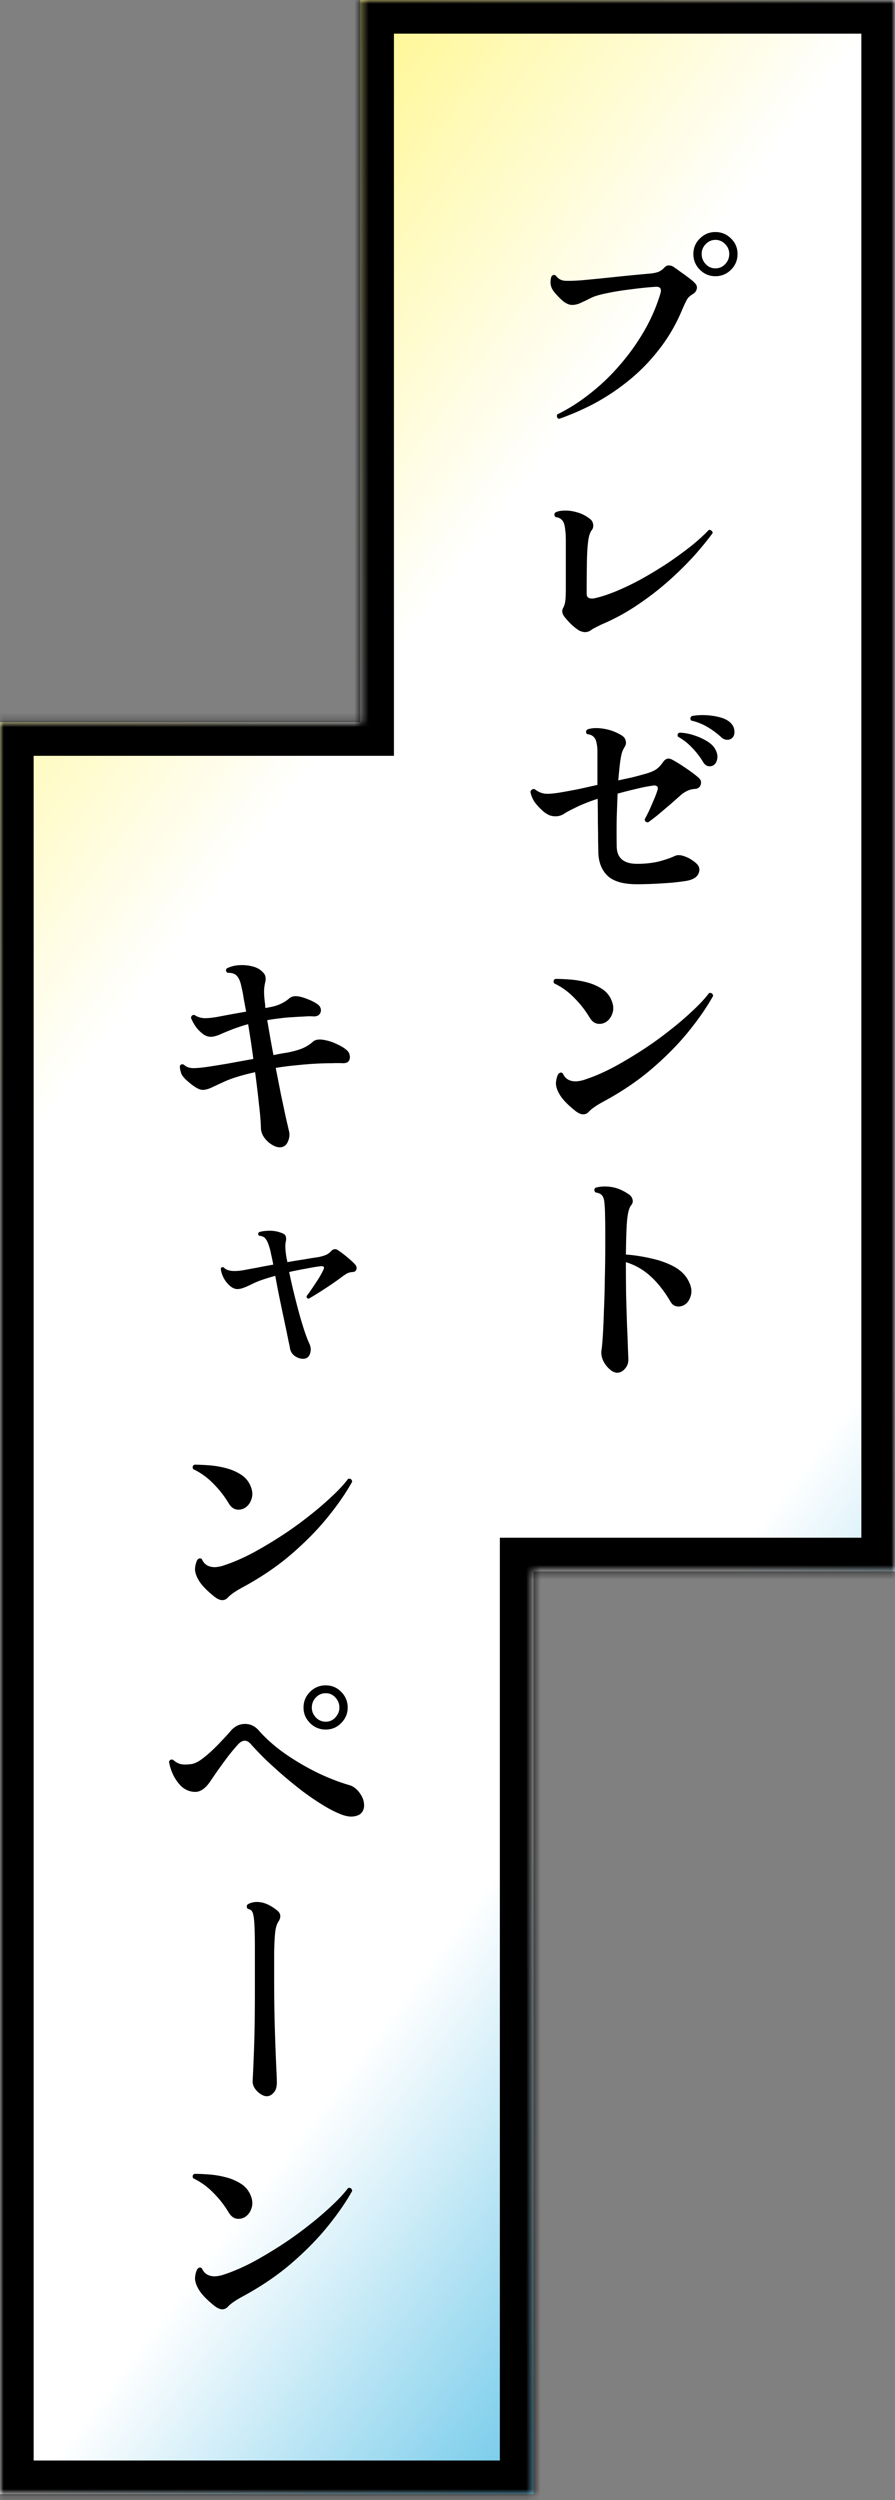
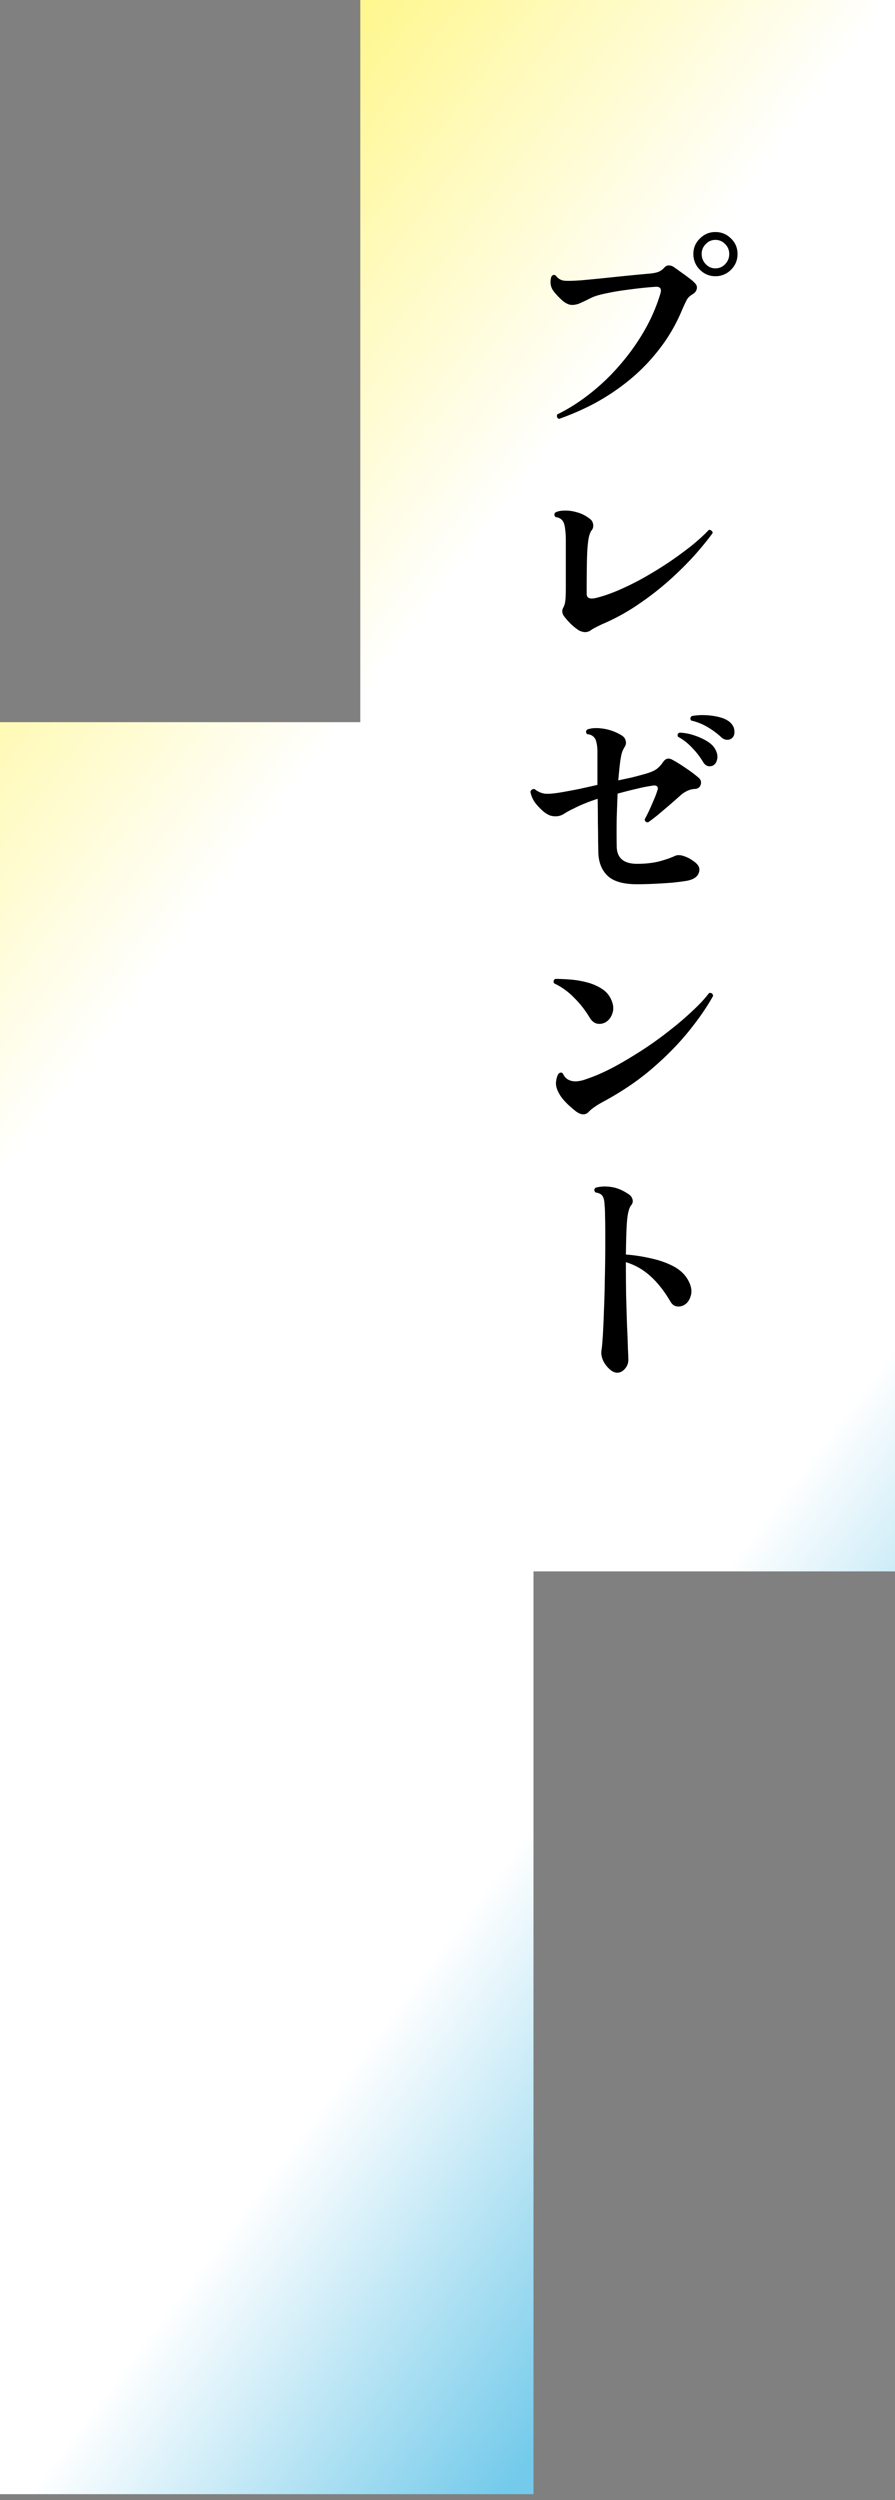
<svg xmlns="http://www.w3.org/2000/svg" width="125" height="349" viewBox="0 0 125 349" fill="none">
  <rect x="0" y="0" width="125" height="349" fill="#808080" stroke="none" />
  <mask id="b" fill="#fff">
-     <path d="M125 219.366H74.51v128.821H0V100.815h50.321V0H125z" />
-   </mask>
+     </mask>
  <path d="M125 219.366H74.51v128.821H0V100.815h50.321V0H125z" fill="url(#a)" />
-   <path d="M125 219.366v4.698h4.698v-4.698zm-50.49 0v-4.698h-4.698v4.698zm0 128.821v4.698h4.698v-4.698zm-74.51 0h-4.698v4.698H0zm0-247.372v-4.698h-4.698v4.698zm50.321 0v4.699h4.698v-4.699zM50.321 0v-4.698h-4.698V0zM125 0h4.698v-4.698H125zm0 219.366v-4.698H74.51v9.396H125zm-50.49 0h-4.698v128.821h9.396V219.366zm0 128.821v-4.699H0v9.397h74.51zm-74.51 0h4.698V100.815h-9.396v247.372zm0-247.372v4.699h50.321v-9.397H0zm50.321 0h4.698V0h-9.396v100.815zM50.321 0v4.698H125v-9.396H50.321zM125 0h-4.698v219.366h9.396V0z" fill="#000" mask="url(#b)" />
  <path d="M78.086 58.474q-.219-.063-.282-.25a.48.48 0 0 1 .032-.377q2.316-1.126 4.54-2.88a29 29 0 0 0 4.163-3.976 30.5 30.5 0 0 0 3.413-4.76 24.4 24.4 0 0 0 2.286-5.26q.282-.97-.626-.938-1.817.124-3.632.375-1.816.22-3.257.533-1.44.281-2.191.657-.815.407-1.44.689a2.76 2.76 0 0 1-1.19.282q-.657 0-1.409-.658-.75-.689-1.19-1.284a2.1 2.1 0 0 1-.407-1.033q-.03-.594.126-1.002.28-.375.626-.093.438.594 1.158.688.752.063 2.442-.062a328 328 0 0 0 4.728-.47 324 324 0 0 1 4.853-.47 5 5 0 0 0 1.096-.219 2.3 2.3 0 0 0 .845-.595q.314-.345.657-.313.345 0 .626.188.377.25.971.689.595.407 1.159.845.563.407.814.69.438.406.313.876-.094.438-.564.72-.563.345-.783.72-.219.376-.657 1.377-1.283 3.1-3.225 5.574a26 26 0 0 1-4.227 4.351 31 31 0 0 1-4.821 3.225 36 36 0 0 1-4.947 2.16M99.908 38.56q-1.252 0-2.16-.908a3 3 0 0 1-.908-2.191q0-1.284.908-2.16.908-.909 2.16-.909 1.284 0 2.192.908.908.878.908 2.16 0 1.284-.908 2.192a3 3 0 0 1-2.192.908m0-1.096q.814 0 1.378-.595t.563-1.408-.563-1.378a1.83 1.83 0 0 0-1.378-.595q-.783 0-1.346.595a1.87 1.87 0 0 0-.563 1.377q0 .814.563 1.41.564.594 1.346.594M80.841 87.998a8 8 0 0 1-1.096-.876q-.563-.564-.97-1.096-.439-.627-.094-1.221.219-.408.282-1.002t.062-1.816v-6.544q0-.908-.094-1.565-.062-.657-.281-1.064-.345-.564-1.065-.627-.314-.376 0-.657.501-.25 1.284-.25.814-.032 1.753.25.939.25 1.816.94.344.28.407.75.064.44-.188.783-.407.501-.532 1.754-.126.97-.157 2.849a261 261 0 0 0-.031 4.289q0 .814 1.096.626 1.41-.313 3.13-1.033a37 37 0 0 0 3.539-1.722 57 57 0 0 0 3.6-2.192 57 57 0 0 0 3.225-2.348q1.471-1.19 2.473-2.254a.42.42 0 0 1 .376.125.39.39 0 0 1 .157.313q-.877 1.221-2.38 2.943a46 46 0 0 1-3.507 3.507 40.5 40.5 0 0 1-4.445 3.475 29 29 0 0 1-5.135 2.818q-.47.219-.877.438a3.5 3.5 0 0 0-.688.407 1.44 1.44 0 0 1-.814.25 2.1 2.1 0 0 1-.846-.25m8.11 35.442q-2.82 0-4.07-1.158-1.254-1.19-1.316-3.256 0-.47-.031-1.597 0-1.158-.032-2.693 0-1.565-.03-3.224-1.065.344-1.88.688-.781.314-1.377.627-.877.407-1.44.782-.564.345-1.096.345a2.3 2.3 0 0 1-.97-.157 3.5 3.5 0 0 1-.971-.657q-.783-.72-1.159-1.315a3.9 3.9 0 0 1-.5-1.284.5.5 0 0 1 .219-.313.42.42 0 0 1 .375-.063q.627.501 1.378.627.783.093 2.536-.22.908-.156 2.192-.407 1.284-.281 2.66-.594v-4.634q.001-.72-.124-1.221-.094-.533-.345-.783-.345-.407-.97-.438-.314-.376.031-.658.815-.312 2.16-.125a6.9 6.9 0 0 1 2.568.908q.531.313.626.783.124.438-.126.845a3.7 3.7 0 0 0-.438.971 13 13 0 0 0-.219 1.252q-.062.501-.125 1.127-.063.595-.125 1.346 1.001-.219 1.878-.407a46 46 0 0 0 1.534-.407q1.096-.282 1.66-.595.594-.312 1.19-1.158.531-.783 1.346-.282.814.438 1.816 1.127 1.032.69 1.753 1.315.501.407.344.971-.156.564-.782.626a2.8 2.8 0 0 0-1.19.313 4 4 0 0 0-.94.658q-.658.594-1.534 1.346-.845.72-1.628 1.378-.783.626-1.283.97-.47 0-.47-.438.25-.439.595-1.159.345-.752.657-1.502.345-.784.501-1.315.157-.377 0-.564-.156-.219-.563-.157a21 21 0 0 0-2.255.439q-1.251.282-2.723.689-.063 1.534-.126 3.412-.03 1.88 0 3.945.031 2.442 2.85 2.442 1.72 0 3.1-.344 1.377-.376 2.16-.752.532-.25 1.314.032.627.219 1.034.501.438.282.688.532.627.595.282 1.378-.313.782-1.69 1.033-.783.125-1.973.25-1.19.094-2.505.157-1.283.062-2.442.062m10.613-16.562q-.345.156-.72.063-.376-.125-.626-.533a10.7 10.7 0 0 0-1.535-2.003 7.9 7.9 0 0 0-2.003-1.566q-.157-.438.25-.563a7.2 7.2 0 0 1 1.91.344q1.002.313 1.847.814t1.19 1.127q.438.783.282 1.44-.126.627-.595.877m2.692-3.851a1 1 0 0 1-.688.25q-.408 0-.783-.313a11.3 11.3 0 0 0-1.972-1.471 8 8 0 0 0-2.286-.908q-.25-.345.094-.626a8.3 8.3 0 0 1 1.816-.126q1.001.032 1.91.251.94.219 1.502.657.658.533.721 1.253.062.688-.314 1.033m-20.037 52.192q-.72.751-1.847-.125-1.566-1.252-2.16-2.223-.596-.97-.564-1.722.062-.72.313-1.19.345-.406.657-.094.47 1.096 1.816 1.096.532-.031 1.065-.188.563-.187 1.158-.407 1.66-.626 3.538-1.659a62 62 0 0 0 3.82-2.317 50 50 0 0 0 3.663-2.661 43 43 0 0 0 3.13-2.693q1.41-1.315 2.224-2.41.501-.094.563.407-1.284 2.316-3.412 4.946-2.099 2.6-5.073 5.166-2.943 2.537-6.825 4.634-1.502.815-2.066 1.44m2.473-12.586a1.7 1.7 0 0 1-1.22.282q-.66-.094-1.128-.877a14 14 0 0 0-2.16-2.755 9.5 9.5 0 0 0-2.787-2.004q-.22-.407.157-.626.94 0 2.129.094a13 13 0 0 1 2.348.407 7.1 7.1 0 0 1 2.066.908 3.4 3.4 0 0 1 1.315 1.597q.407.97.125 1.784-.25.783-.845 1.19m1.503 48.999q-.501 0-1.064-.501a3.8 3.8 0 0 1-.908-1.221q-.314-.751-.22-1.378.095-.594.188-2.035.094-1.472.157-3.506.093-2.067.125-4.446.063-2.41.063-4.853v-1.534q0-1.534-.032-2.411 0-.908-.062-1.471-.031-.909-.282-1.284-.219-.407-1.002-.532-.313-.376.031-.658 1.003-.282 2.223-.094 1.221.188 2.474 1.065.375.282.47.72.093.406-.22.783-.25.312-.407 1.064-.156.72-.219 2.129-.063 1.378-.094 3.663a23 23 0 0 1 3.475.532q1.785.377 3.194 1.128t2.066 2.003q.627 1.19.313 2.129-.281.94-.97 1.284a1.56 1.56 0 0 1-1.002.157q-.5-.094-.814-.595-1.315-2.254-2.818-3.601a8.9 8.9 0 0 0-3.444-1.972v.25q0 2.098.031 4.352.063 2.224.126 4.195.093 1.942.125 3.257.063 1.314.063 1.565 0 .72-.47 1.252-.47.564-1.096.564" fill="#000" />
-   <path d="M39.166 160.166q-.532.03-1.158-.345a3.8 3.8 0 0 1-1.096-1.002q-.438-.626-.47-1.283-.03-1.379-.281-3.444a147 147 0 0 0-.533-4.415q-2.817.626-4.352 1.346-1.032.47-1.69.783t-1.253.345q-.375 0-.876-.282t-1.221-.908q-.596-.501-.846-.939-.22-.47-.281-1.159.156-.438.594-.219.439.438 1.253.47.814 0 2.285-.22 1.035-.156 2.693-.438 1.69-.313 3.444-.626a88 88 0 0 0-.345-2.473q-.188-1.221-.375-2.38a14 14 0 0 0-1.315.407 14 14 0 0 0-1.127.407q-.877.344-1.503.626a4.2 4.2 0 0 1-1.096.313q-.626.063-1.221-.344a4.9 4.9 0 0 1-1.033-1.033 6.2 6.2 0 0 1-.689-1.253q.063-.469.5-.407.534.376 1.285.439.782.031 1.972-.188a226 226 0 0 1 3.945-.72l-.344-1.847a13 13 0 0 0-.282-1.472q-.219-1.19-.658-1.659-.407-.47-1.315-.439-.375-.281-.094-.626a4.4 4.4 0 0 1 1.691-.438 6 6 0 0 1 1.847.156q.877.22 1.347.689.438.376.5.752.094.344-.062.939a5.8 5.8 0 0 0-.125 1.19q0 .594.125 1.596.03.158.031.345 0 .156.032.313l.814-.157a6 6 0 0 0 1.346-.438q.72-.345 1.158-.751.501-.408 1.284-.282.69.125 1.346.407.657.25 1.19.595.5.282.595.751a.85.85 0 0 1-.22.783q-.28.313-.97.25-.438-.031-1.252.032a48 48 0 0 0-1.628.093q-.783.032-1.66.157-.845.094-1.753.251.187 1.064.407 2.348.22 1.252.47 2.536.562-.126 1.096-.219.531-.094.939-.157 1.377-.282 2.129-.626.75-.345 1.315-.846.501-.5 1.722-.25a6.7 6.7 0 0 1 1.66.564q.844.375 1.345.814.376.312.439.751.093.438-.126.783-.22.313-.782.313a20 20 0 0 0-1.597 0q-1.002 0-2.16.062-1.284.063-2.724.22-1.44.125-2.943.375.375 1.88.72 3.663.376 1.753.657 3.1.315 1.347.47 2.035.188.657-.125 1.44-.314.783-1.065.846m3.444 29.493q-.626.126-1.315-.282-.688-.407-.814-1.252a7 7 0 0 0-.156-.752q-.063-.344-.157-.782-.155-.783-.47-2.254-.312-1.472-.657-3.131a127 127 0 0 1-.595-3.1 33 33 0 0 0-1.66.501q-.75.25-1.283.501-.815.407-1.377.626-.533.219-.971.219-.532 0-1.065-.469a3.9 3.9 0 0 1-.876-1.127q-.345-.69-.376-1.284.156-.282.438-.125.627.751 2.88.344.627-.125 1.691-.313 1.096-.219 2.317-.438a31 31 0 0 0-.313-1.503 7 7 0 0 0-.25-1.002q-.251-.814-.532-1.127-.25-.344-.908-.407-.22-.282.03-.501.628-.188 1.504-.188.907 0 1.722.344.438.157.5.47.095.313 0 .689-.156.657.063 2.066l.063.376q.063.187.094.438a73 73 0 0 1 2.285-.375q1.065-.189 1.722-.282a5.6 5.6 0 0 0 1.19-.282q.532-.187.877-.564.47-.532 1.002-.156.532.344 1.252.939t1.127 1.033q.281.345.188.689-.126.376-.532.376a2 2 0 0 0-.814.219 9 9 0 0 0-.658.438q-.657.501-1.534 1.096a59 59 0 0 1-1.722 1.127q-.846.532-1.409.846-.344-.063-.282-.376.344-.439.783-1.096.47-.688.908-1.378.438-.72.657-1.221.251-.5-.344-.469-.845.093-2.098.344-1.251.22-2.348.47.25 1.221.595 2.661.345 1.409.72 2.818.375 1.377.752 2.536.375 1.158.72 1.91.345.689.156 1.377-.187.658-.72.783m-10.8 33.376q-.72.751-1.848-.126-1.564-1.251-2.16-2.222-.594-.97-.563-1.722.062-.72.313-1.19.344-.407.657-.094.47 1.095 1.816 1.096a4.8 4.8 0 0 0 1.064-.188q.564-.188 1.159-.407a28 28 0 0 0 3.538-1.66 62 62 0 0 0 3.82-2.316 50 50 0 0 0 3.663-2.662 43 43 0 0 0 3.13-2.692q1.41-1.315 2.223-2.411.501-.094.564.407-1.283 2.317-3.413 4.947-2.097 2.598-5.072 5.166-2.943 2.535-6.825 4.634-1.502.813-2.066 1.44m2.473-12.586a1.7 1.7 0 0 1-1.221.281q-.657-.093-1.127-.876a14 14 0 0 0-2.16-2.755 9.5 9.5 0 0 0-2.787-2.004q-.22-.407.157-.626.94 0 2.129.094 1.19.093 2.348.407a7.1 7.1 0 0 1 2.066.907 3.4 3.4 0 0 1 1.315 1.597q.407.97.125 1.785-.25.782-.845 1.19m15.655 42.987q-.377.157-.908.157-.502 0-1.159-.22-1.221-.438-2.661-1.314a38 38 0 0 1-2.912-1.973 62 62 0 0 1-5.385-4.634 50 50 0 0 1-1.91-2.003q-.814-.909-1.722.031a30 30 0 0 0-1.44 1.722 93 93 0 0 0-1.44 1.972 92 92 0 0 0-1.096 1.597q-.97 1.377-2.035 1.378-1.002 0-1.847-.689-.69-.627-1.19-1.597a7 7 0 0 1-.626-1.91q.156-.438.563-.281.532.47 1.065.594.563.126 1.471 0 .533-.062 1.253-.532.72-.501 1.503-1.221t1.502-1.503q.752-.783 1.315-1.44.814-.908 1.941-.908 1.159 0 1.973.971 1.503 1.69 3.632 3.193a35.4 35.4 0 0 0 4.477 2.63q2.348 1.128 4.508 1.753.845.251 1.472 1.159.626.876.563 1.847-.03.376-.25.72a1.24 1.24 0 0 1-.657.501m-4.446-11.991a3 3 0 0 1-2.192-.908q-.908-.908-.908-2.16 0-1.284.908-2.192a3 3 0 0 1 2.192-.908q1.282 0 2.16.908.908.908.908 2.192 0 1.252-.908 2.16-.878.908-2.16.908m0-1.096q.813 0 1.346-.595.564-.595.563-1.377 0-.815-.563-1.409a1.73 1.73 0 0 0-1.346-.595q-.814 0-1.378.595a1.98 1.98 0 0 0-.563 1.409q0 .782.563 1.377.564.595 1.378.595m-8.235 52.286q-.407 0-.876-.313a3 3 0 0 1-.814-.814 1.8 1.8 0 0 1-.282-1.064q.063-.94.188-4.227.125-3.32.125-8.328v-5.792q0-2.223-.063-3.382-.062-1.158-.219-1.628-.156-.5-.657-.595-.157-.062-.188-.281-.032-.251.156-.376.25-.156.627-.251a2.7 2.7 0 0 1 .814-.062q1.283.063 2.692 1.221.69.594.157 1.471-.219.314-.345.783-.125.438-.187 1.284a46 46 0 0 0-.094 2.285v3.695q0 3.787.093 6.888.095 3.099.188 5.103.094 1.973.094 2.442 0 .97-.438 1.44-.439.501-.97.501m-5.447 29.4q-.72.751-1.848-.126-1.564-1.251-2.16-2.222-.594-.97-.563-1.722.062-.72.313-1.19.344-.407.657-.094.47 1.095 1.816 1.096a4.8 4.8 0 0 0 1.064-.188q.564-.188 1.159-.407a28 28 0 0 0 3.538-1.66 62 62 0 0 0 3.82-2.316 50 50 0 0 0 3.663-2.662 43 43 0 0 0 3.13-2.692q1.41-1.315 2.223-2.411.501-.094.564.407-1.283 2.318-3.413 4.947-2.097 2.598-5.072 5.166-2.943 2.535-6.825 4.634-1.502.813-2.066 1.44m2.473-12.586a1.7 1.7 0 0 1-1.221.281q-.657-.093-1.127-.876a14 14 0 0 0-2.16-2.755 9.5 9.5 0 0 0-2.787-2.004q-.22-.408.157-.626.94 0 2.129.094 1.19.093 2.348.407a7.1 7.1 0 0 1 2.066.907 3.4 3.4 0 0 1 1.315 1.597q.407.97.125 1.785-.25.783-.845 1.19" fill="#000" />
  <defs>
    <linearGradient id="a" x1="-38.76" y1="108.36" x2="146.209" y2="248.079" gradientUnits="userSpaceOnUse">
      <stop stop-color="#FFF682" />
      <stop offset="0.28" stop-color="#fff" />
      <stop offset="0.77" stop-color="#fff" />
      <stop offset="1" stop-color="#73CAEA" />
    </linearGradient>
  </defs>
</svg>